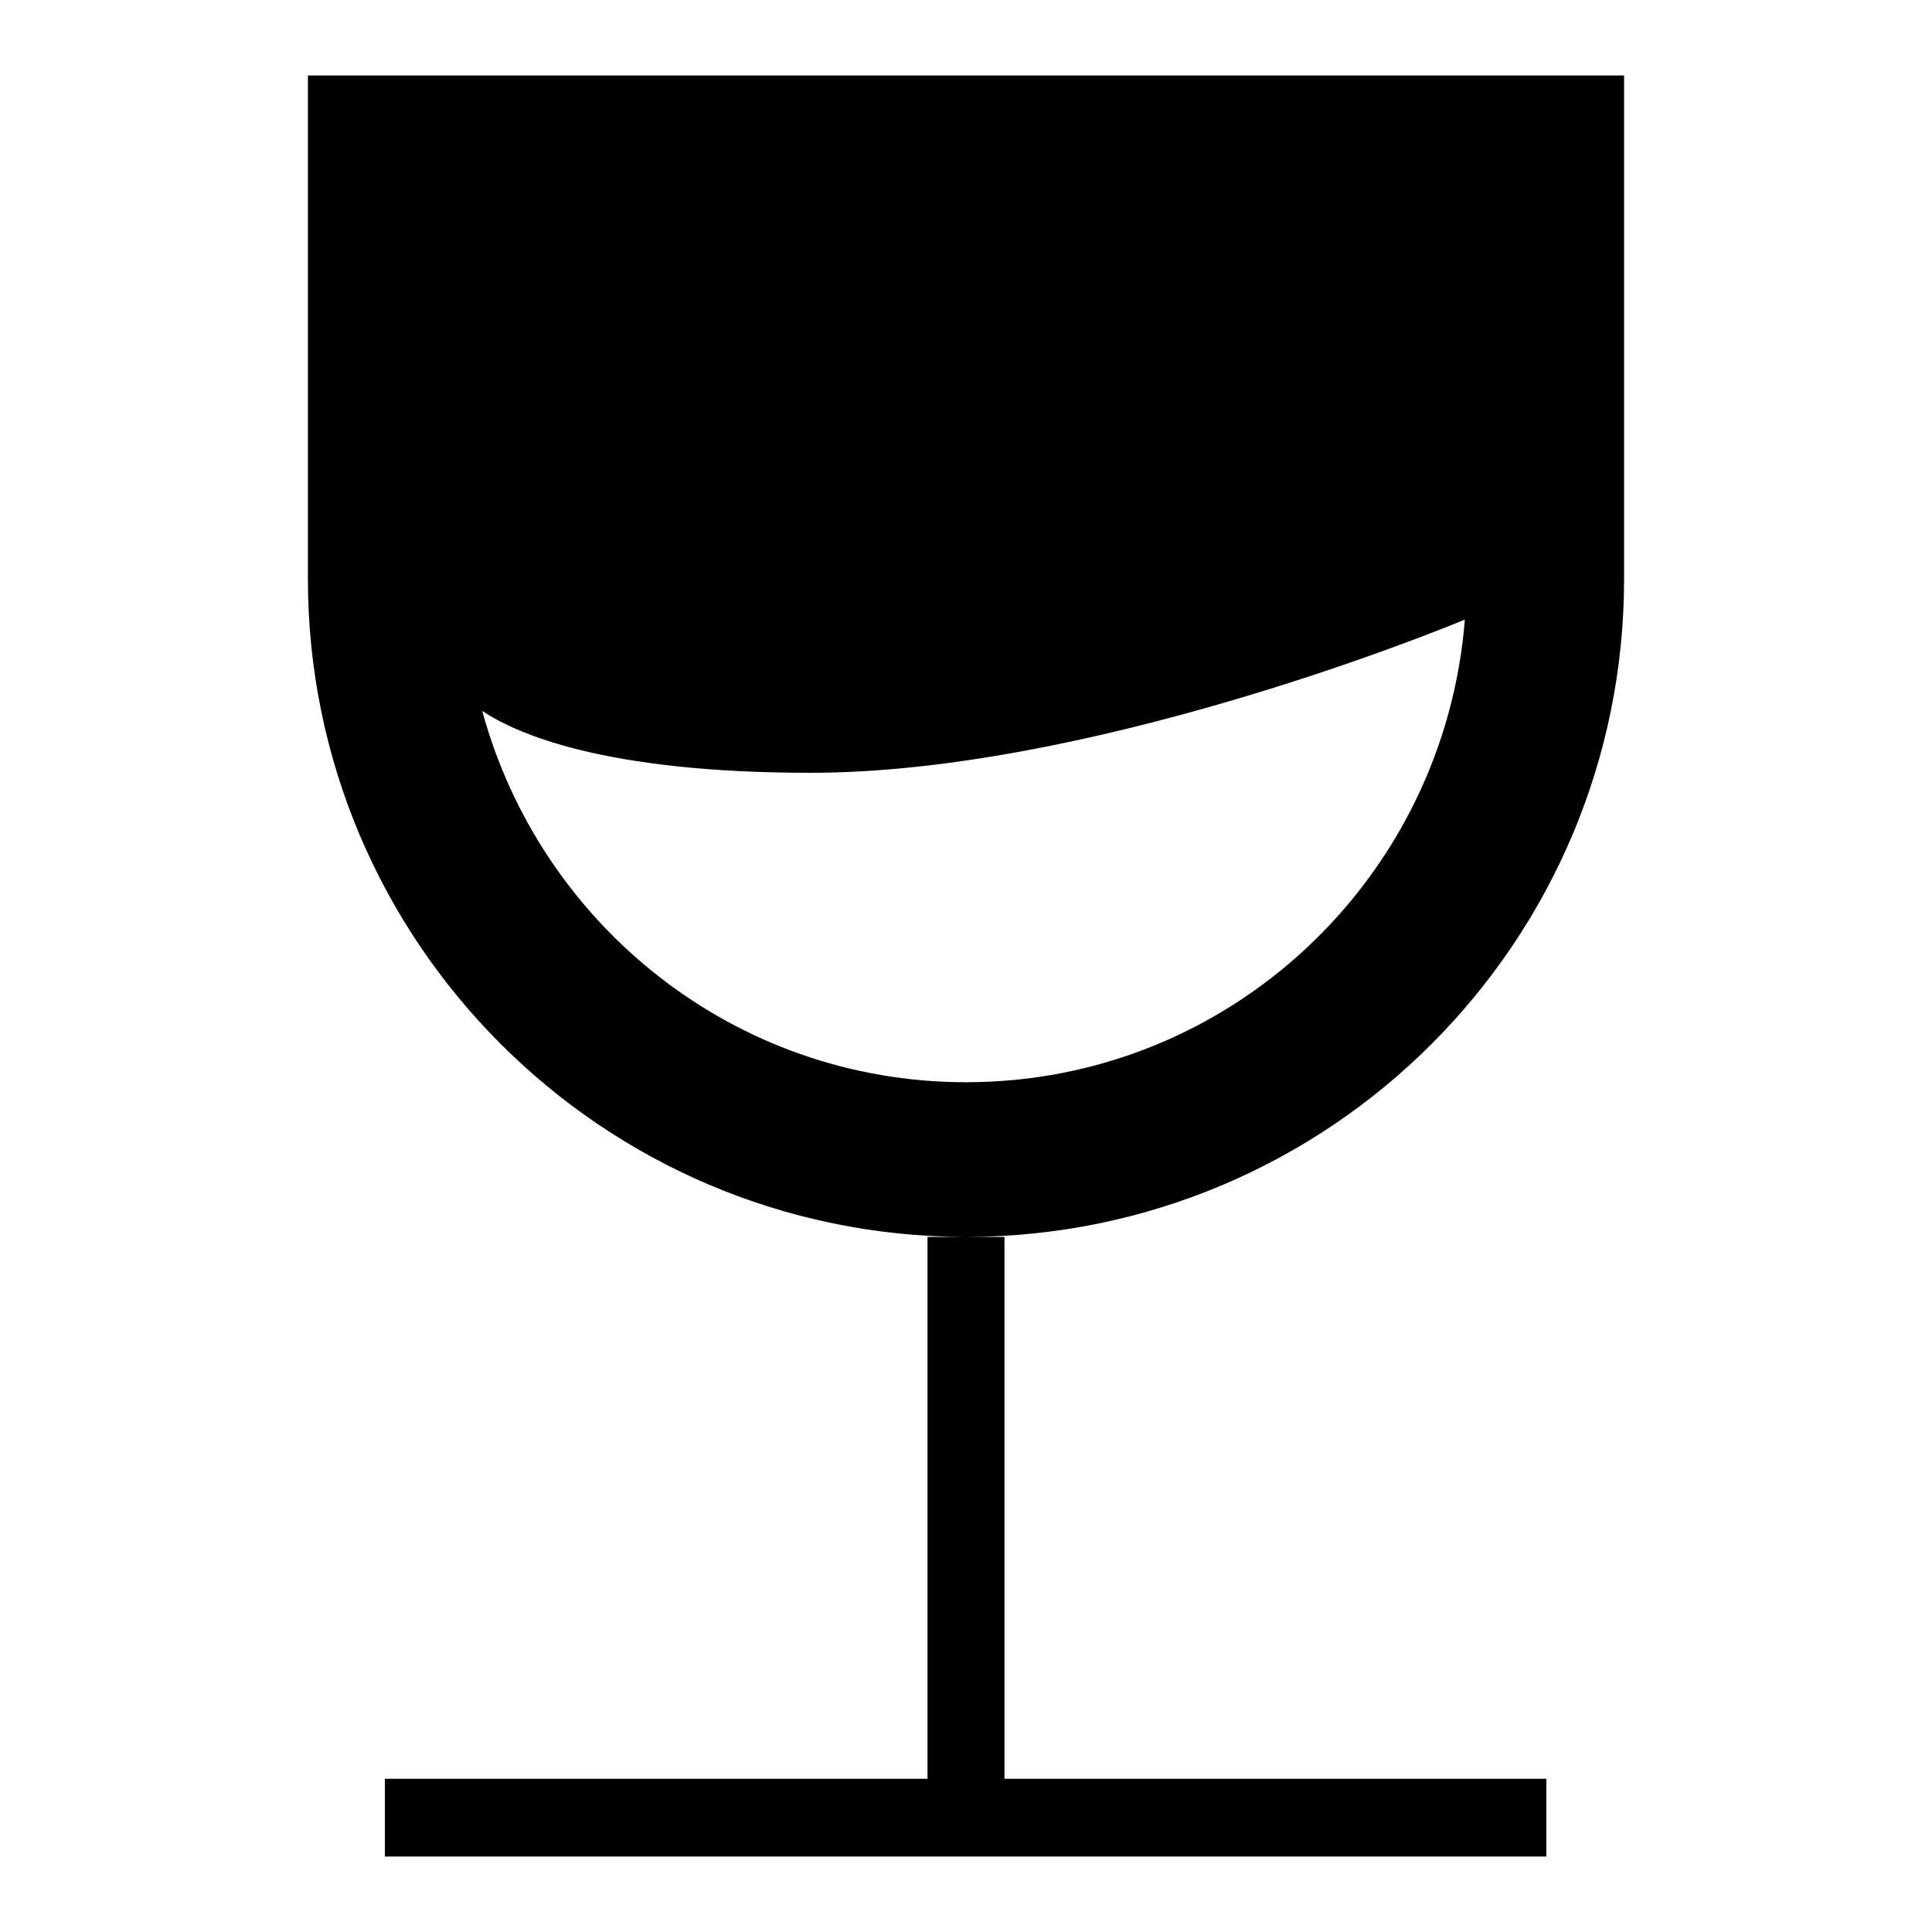
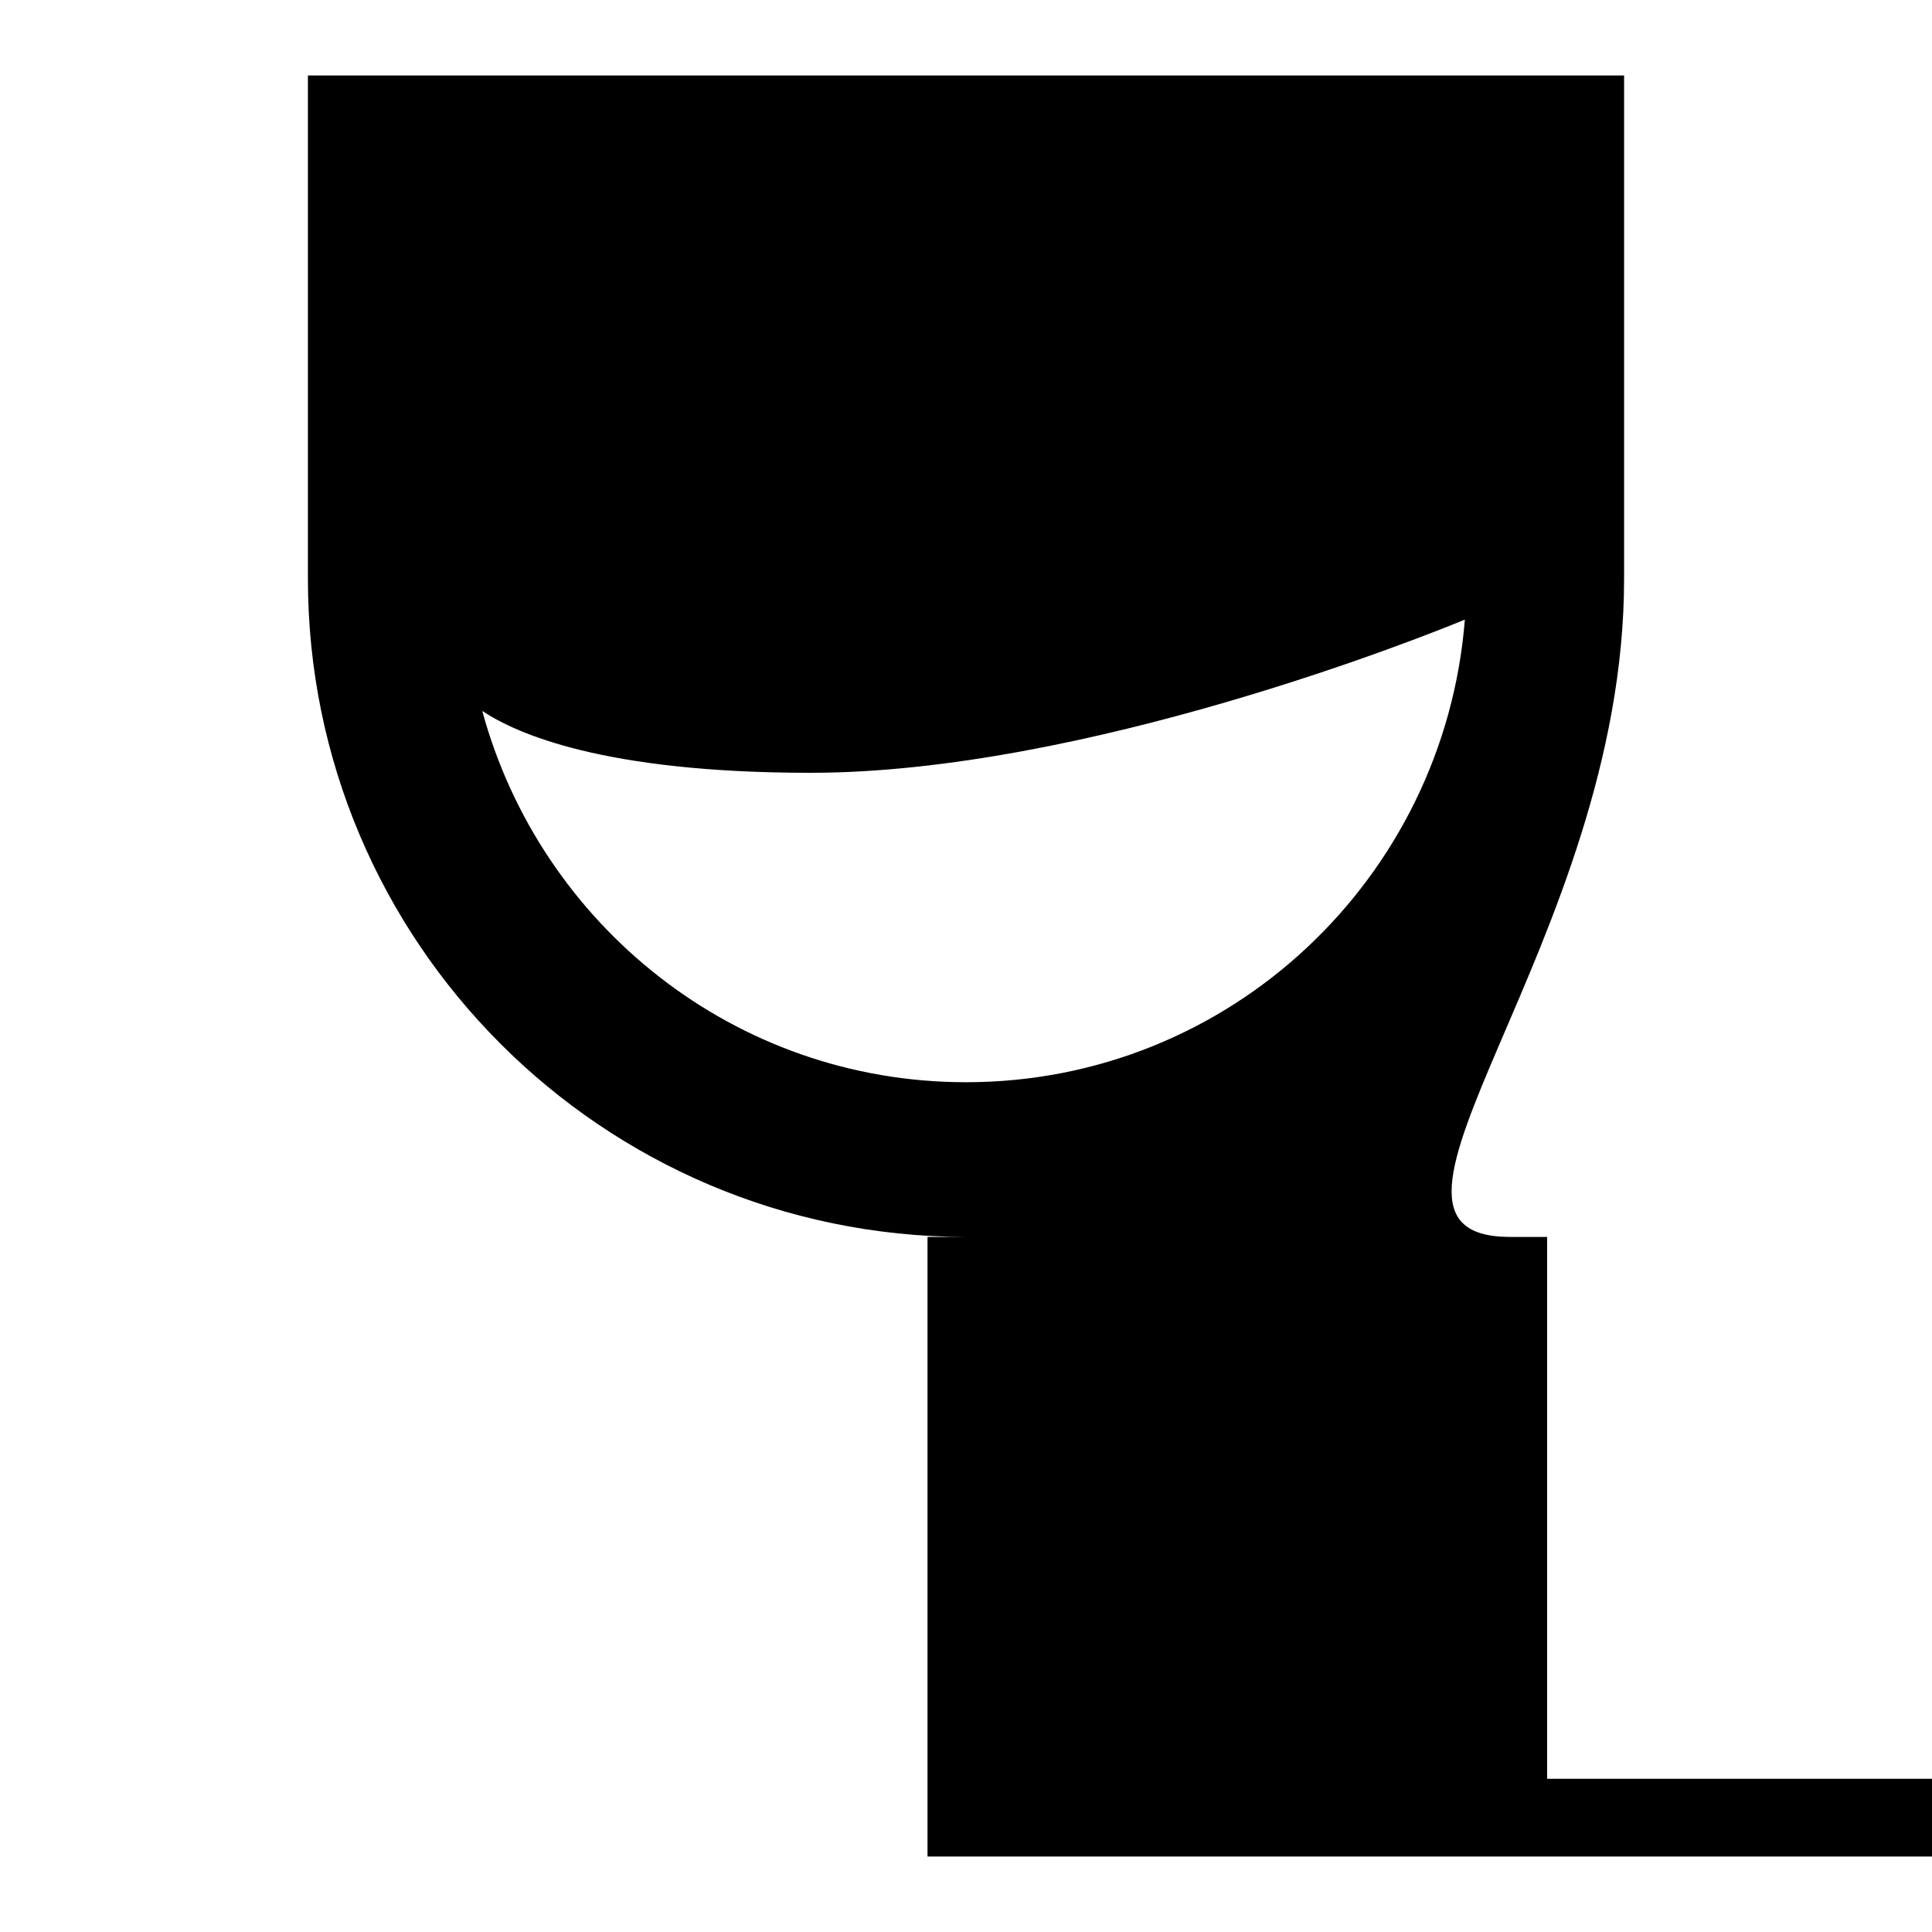
<svg xmlns="http://www.w3.org/2000/svg" version="1.1" x="0px" y="0px" viewBox="0 0 256 256" enable-background="new 0 0 256 256" xml:space="preserve">
  <g>
    <g>
-       <path fill="#000000" d="M215.2,76.7c0-23.5,0-66.7,0-66.7H40.8c0,0,0,18.5,0,66.7c0,48.1,39,87.1,87.1,87.2h-5v71.8H51V246h153.9v-10.3h-71.8v-71.8h-5C176.3,163.8,215.2,124.8,215.2,76.7L215.2,76.7z M128,143.4c-30.7,0-56.4-20.9-64.1-49.2c4.5,3,16.1,8.2,43.5,8.2c36.2,0,81.4-18.1,86.7-20.3C191.4,116.3,163,143.4,128,143.4L128,143.4z" />
+       <path fill="#000000" d="M215.2,76.7c0-23.5,0-66.7,0-66.7H40.8c0,0,0,18.5,0,66.7c0,48.1,39,87.1,87.1,87.2h-5v71.8V246h153.9v-10.3h-71.8v-71.8h-5C176.3,163.8,215.2,124.8,215.2,76.7L215.2,76.7z M128,143.4c-30.7,0-56.4-20.9-64.1-49.2c4.5,3,16.1,8.2,43.5,8.2c36.2,0,81.4-18.1,86.7-20.3C191.4,116.3,163,143.4,128,143.4L128,143.4z" />
    </g>
  </g>
</svg>